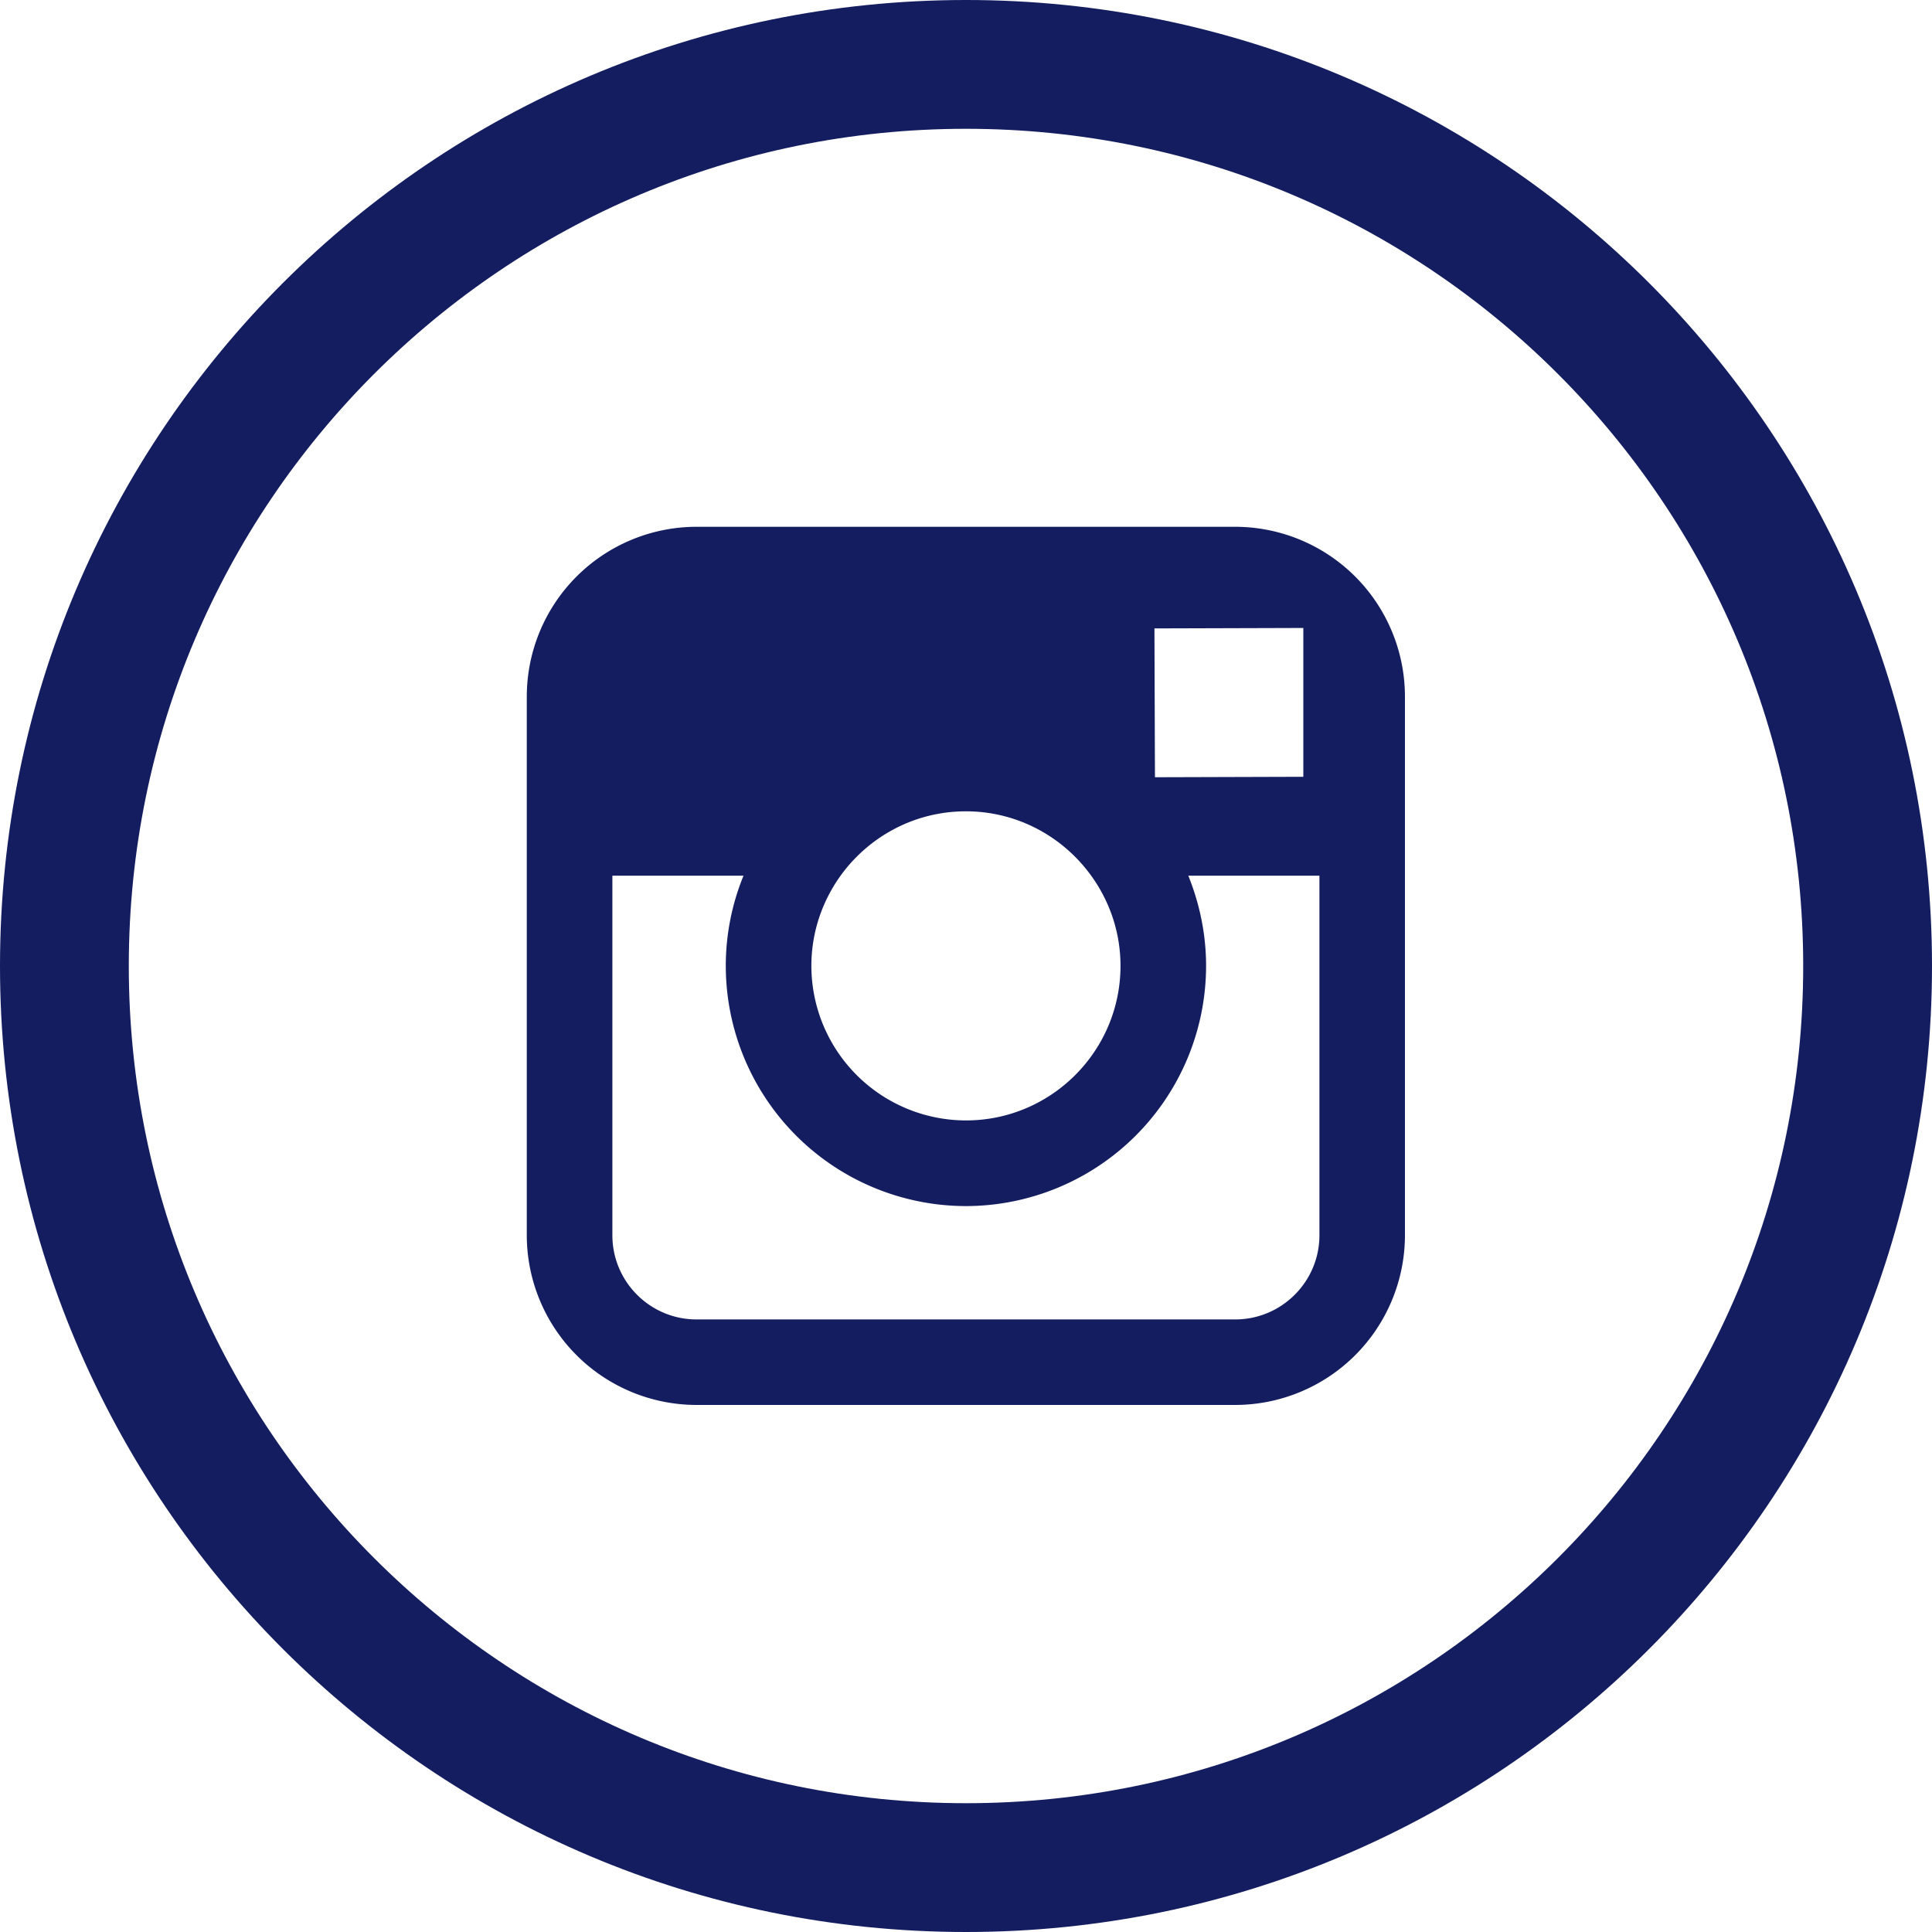
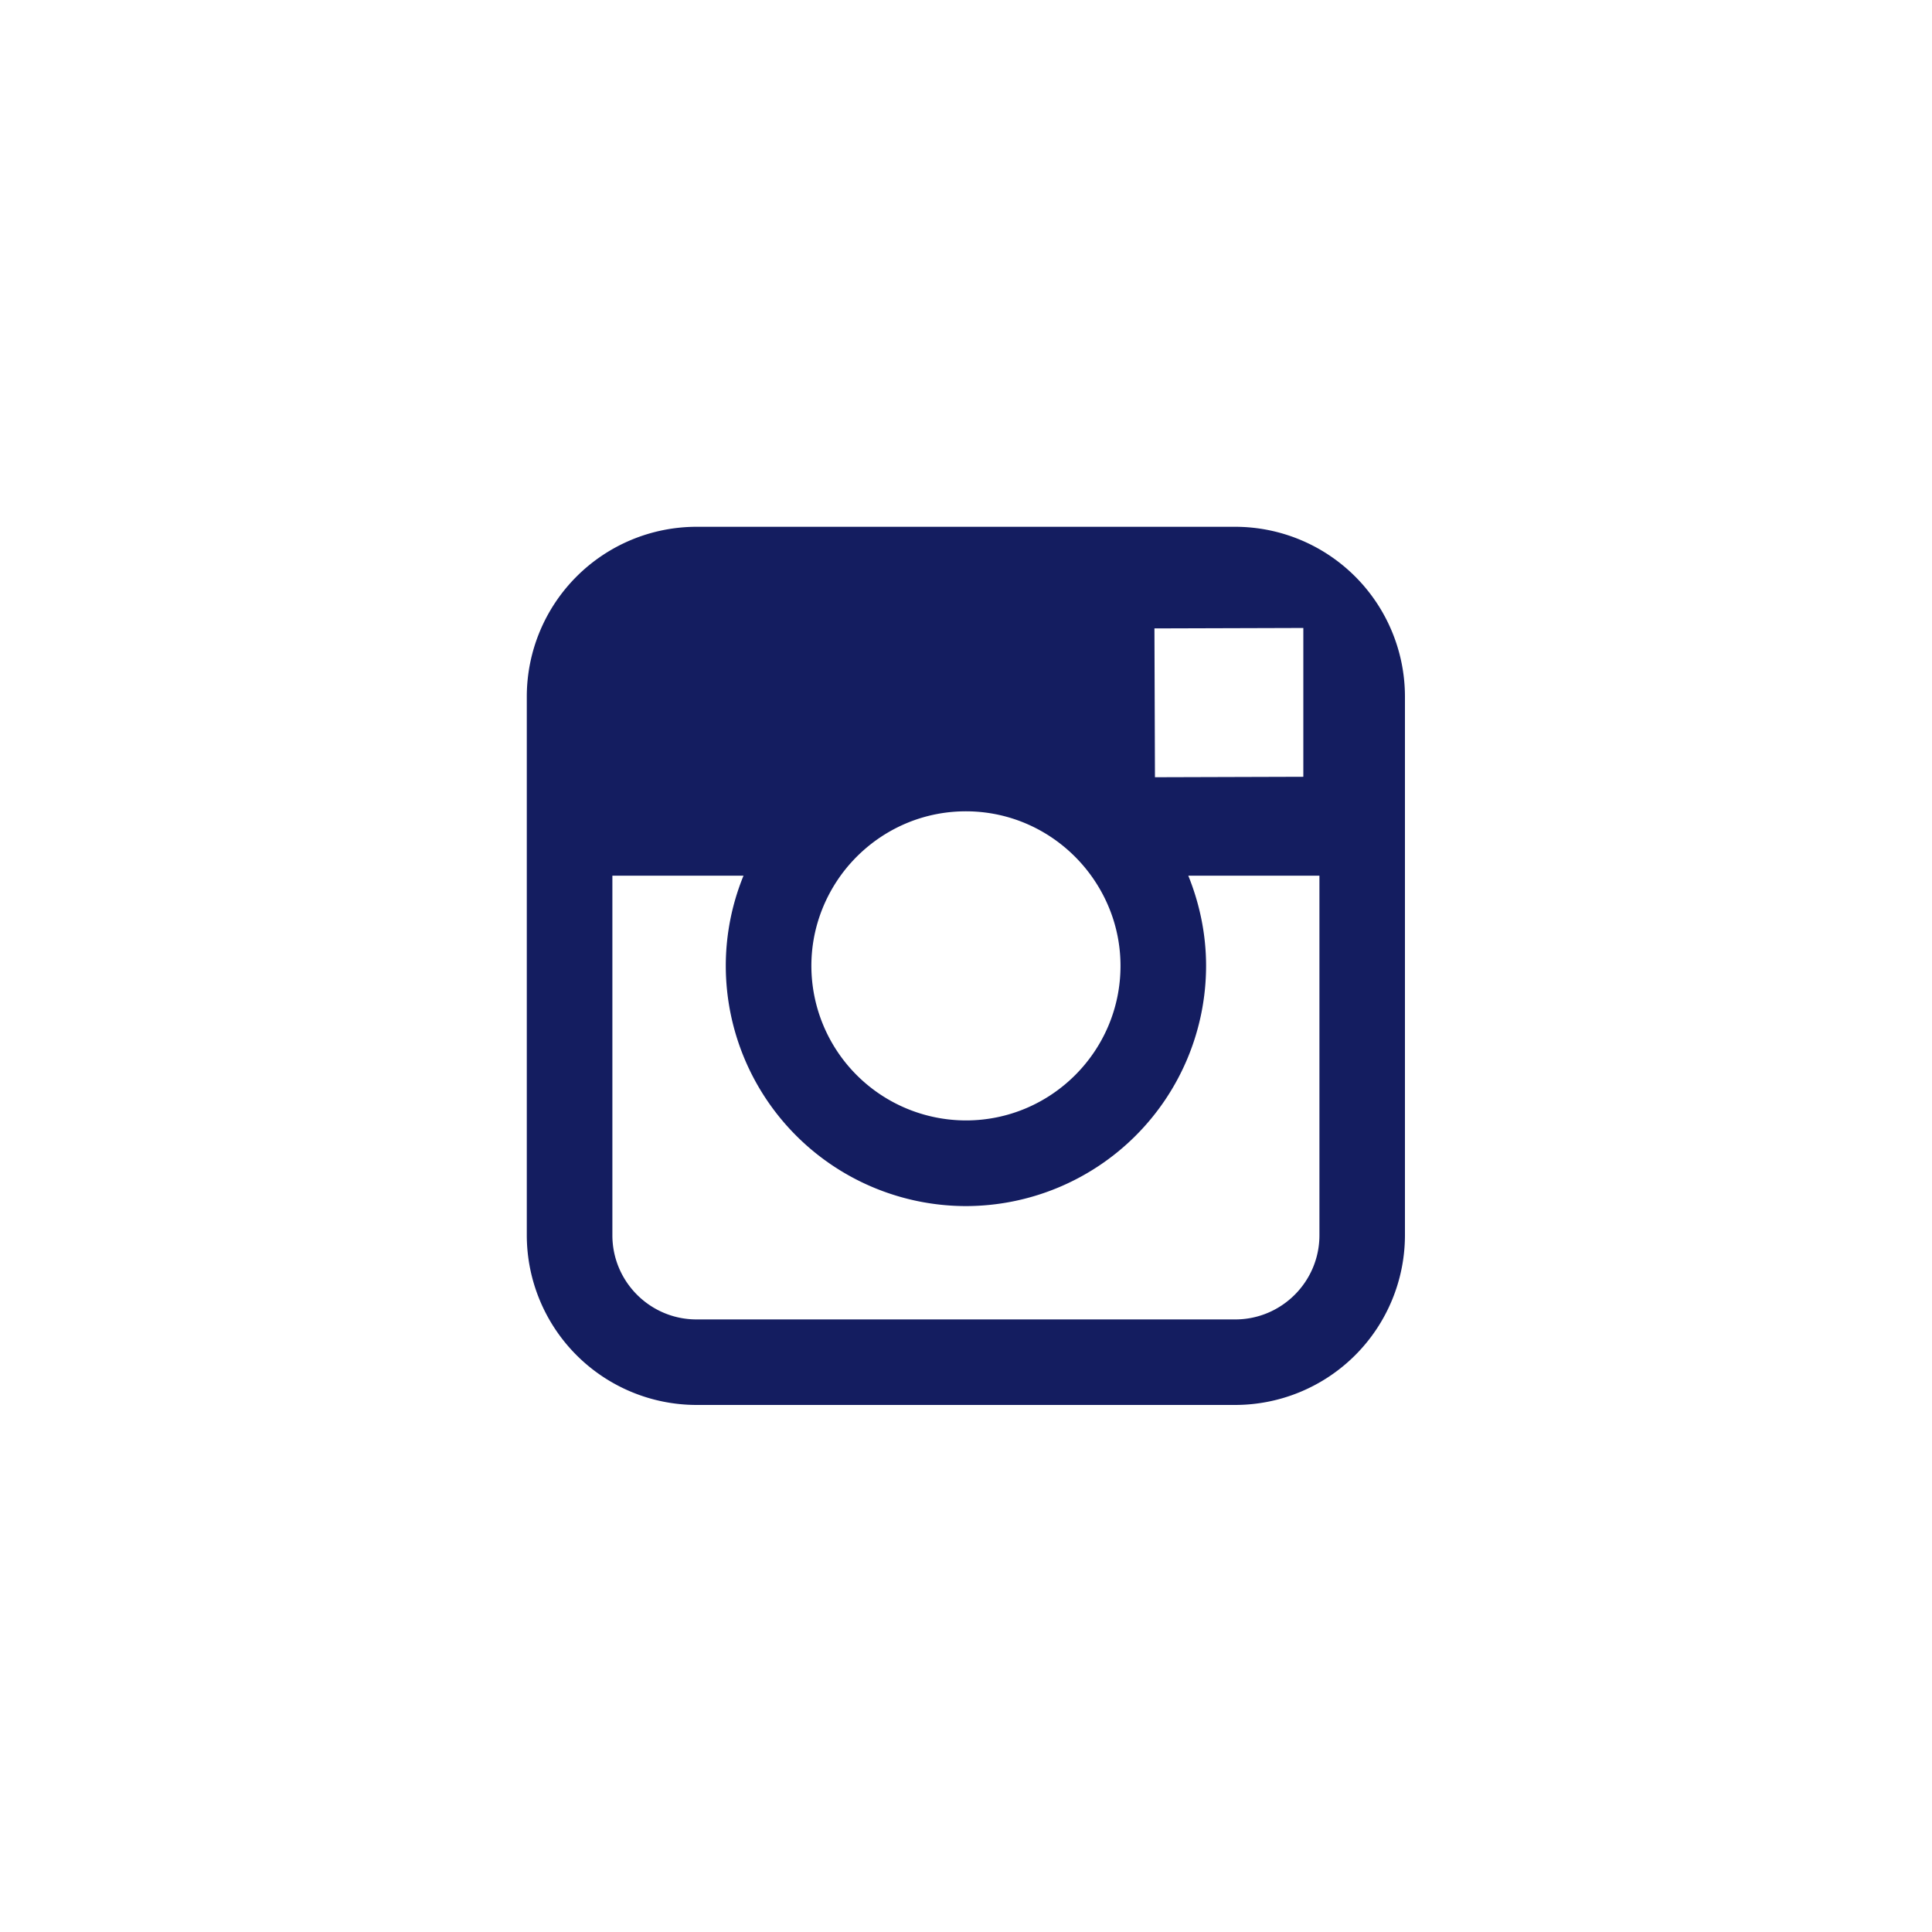
<svg xmlns="http://www.w3.org/2000/svg" width="30" height="30" viewBox="0 0 30 30">
  <defs>
    <clipPath id="kj19a">
-       <path fill="#fff" d="M15 30c8.284 0 15-6.716 15-15 0-8.284-6.716-15-15-15C6.716 0 0 6.716 0 15c0 8.284 6.716 15 15 15z" />
-     </clipPath>
+       </clipPath>
  </defs>
  <g>
    <g>
      <g />
      <g>
        <path fill="none" stroke="#141d60" stroke-miterlimit="20" stroke-width="4" d="M15 30c8.284 0 15-6.716 15-15 0-8.284-6.716-15-15-15C6.716 0 0 6.716 0 15c0 8.284 6.716 15 15 15z" clip-path="url(&quot;#kj19a&quot;)" />
      </g>
      <g>
        <path fill="#141d60" d="M19.181 20.488h-8.366c-.72 0-1.306-.586-1.306-1.307v-5.583h2.036a3.702 3.702 0 0 0-.275 1.4 3.733 3.733 0 0 0 3.728 3.73 3.733 3.733 0 0 0 3.73-3.73c0-.494-.101-.967-.276-1.4h2.036v5.583c0 .72-.586 1.307-1.307 1.307zm-4.183-7.89c.801 0 1.51.396 1.946 1 .285.395.455.877.455 1.4 0 1.323-1.077 2.4-2.4 2.4a2.403 2.403 0 0 1-2.4-2.4c0-.523.17-1.005.453-1.4.436-.604 1.145-1 1.946-1zm5.24-2.847v2.311l-2.304.007-.008-2.311 2.011-.006zM10.815 8.18a2.638 2.638 0 0 0-2.635 2.635v8.366a2.638 2.638 0 0 0 2.635 2.635h8.366a2.638 2.638 0 0 0 2.635-2.635v-8.366a2.638 2.638 0 0 0-2.635-2.635z" />
      </g>
    </g>
  </g>
</svg>